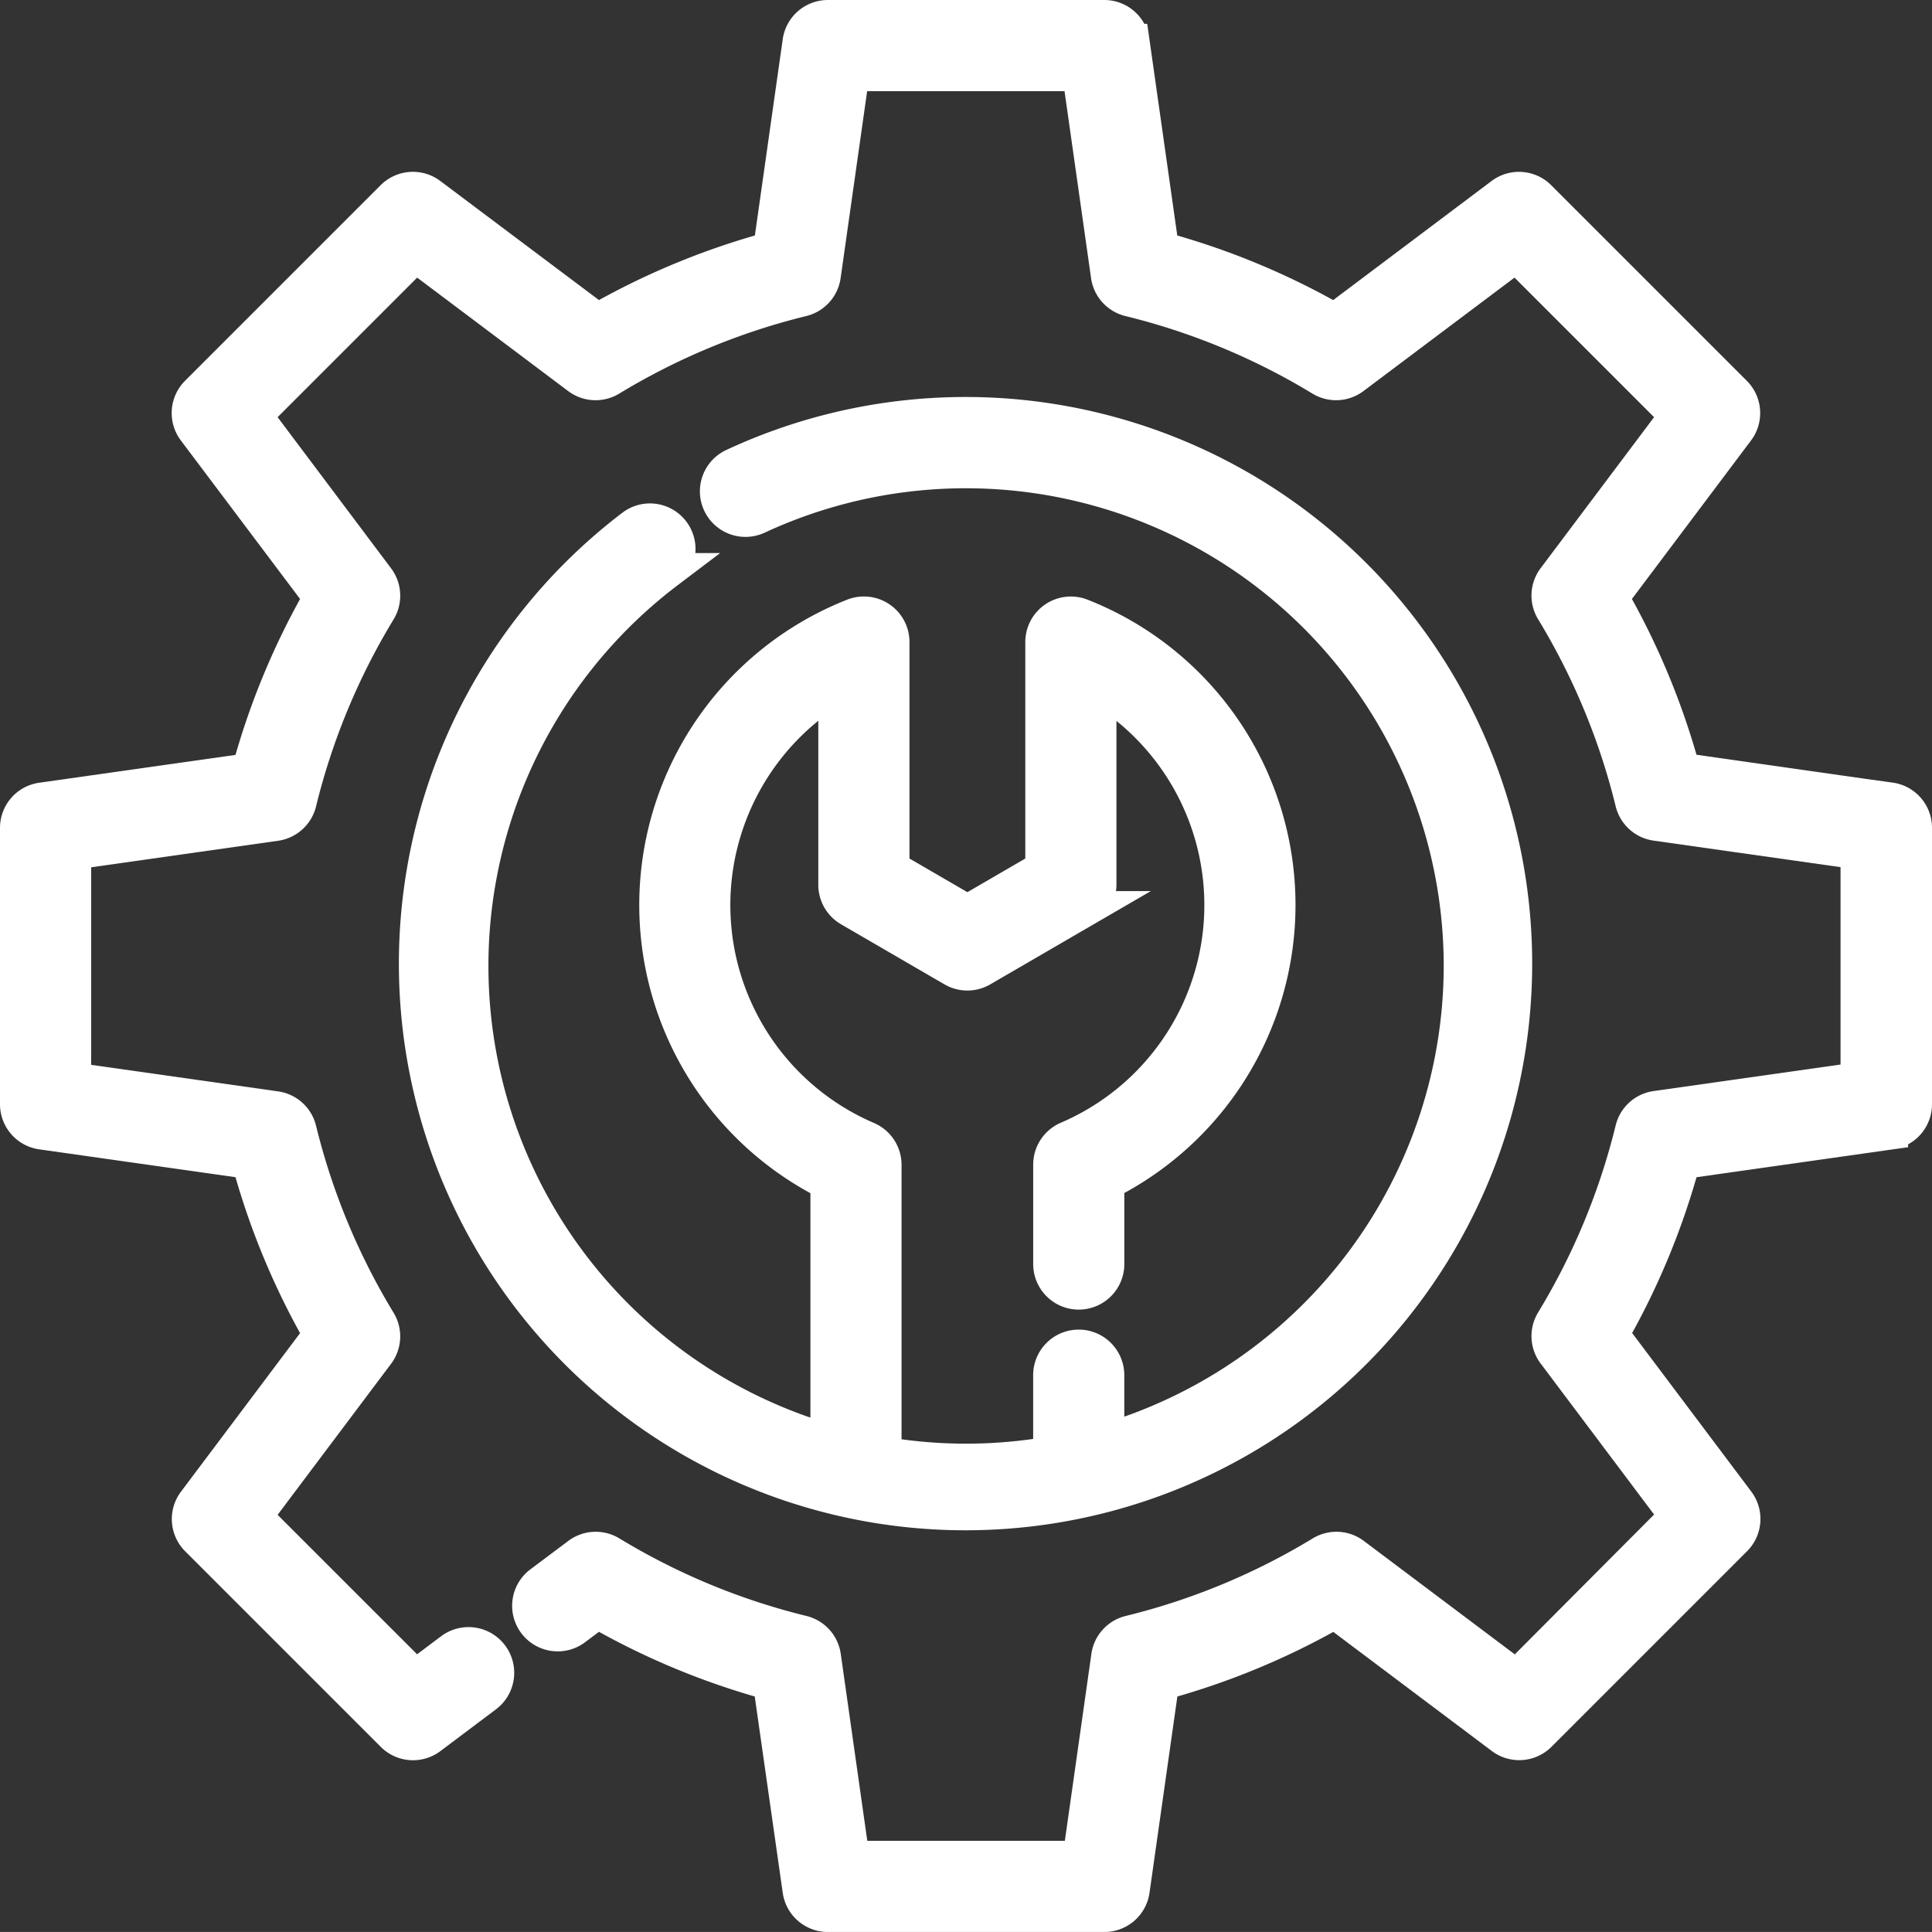
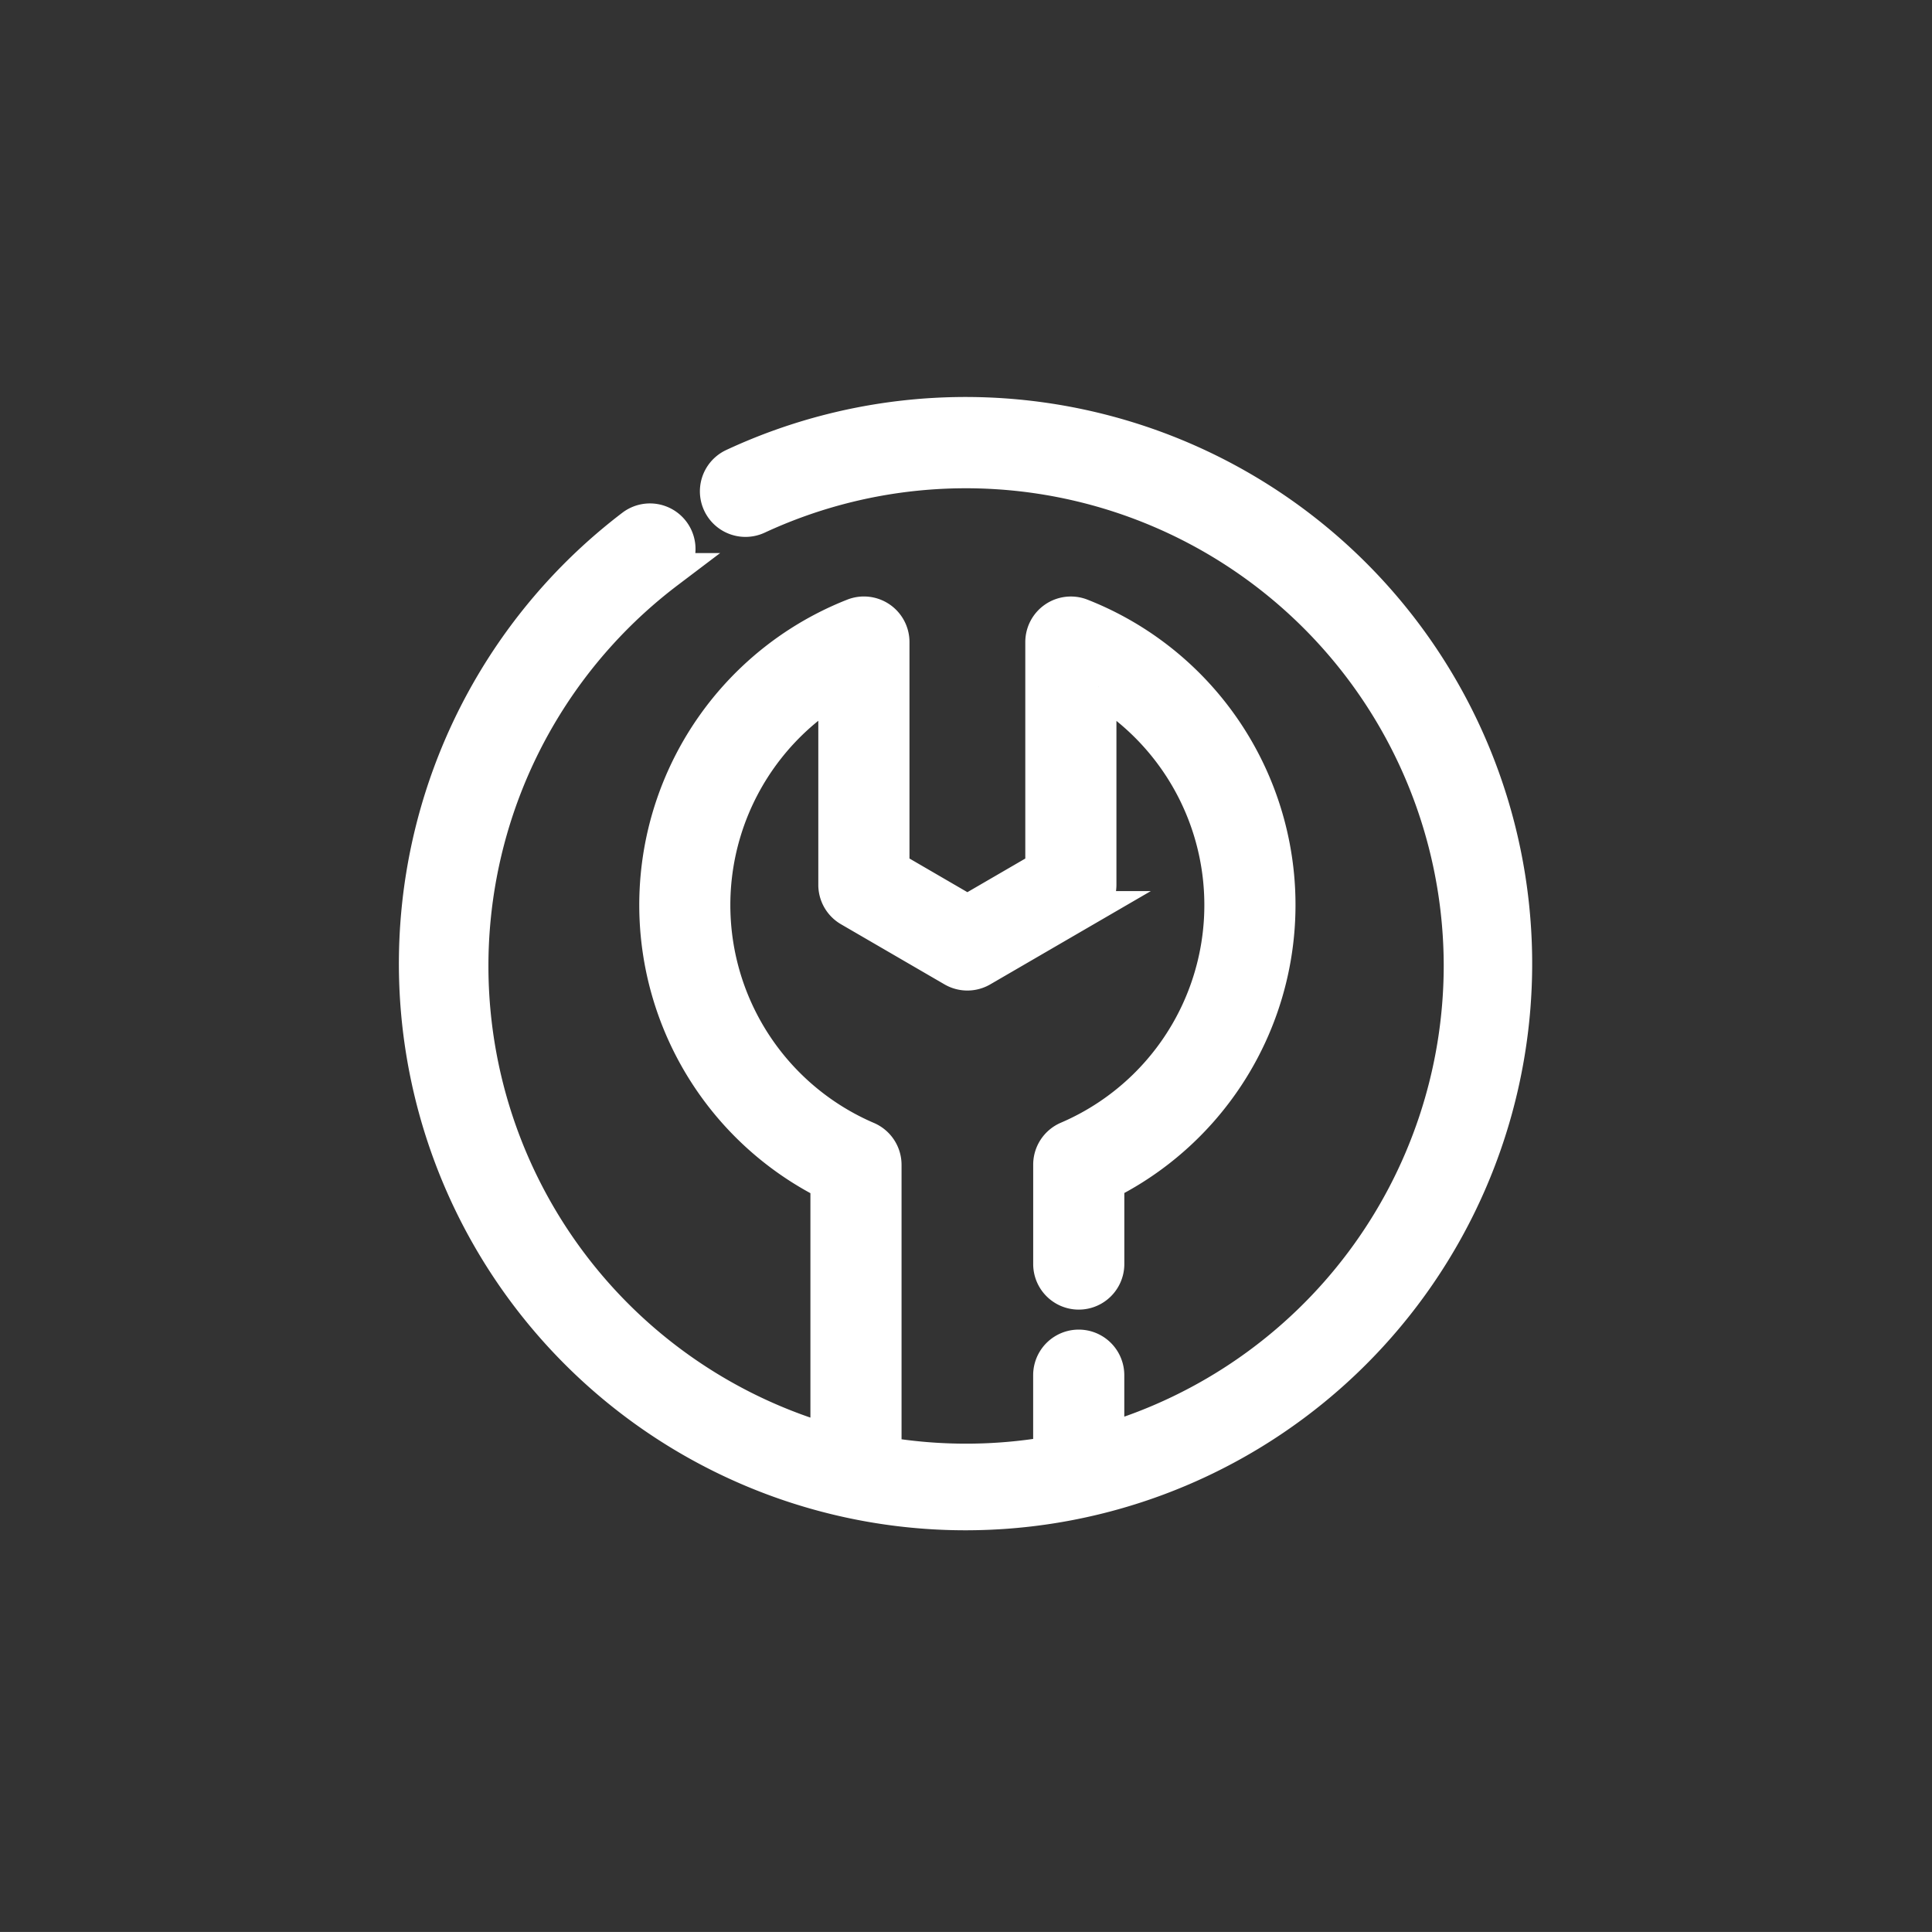
<svg xmlns="http://www.w3.org/2000/svg" width="54.314" height="54.313" viewBox="0 0 54.314 54.313">
  <rect x="0" y="0" width="54.314" height="54.313" fill="#333333" stroke="none" />
  <g id="installation_conforme" data-name="installation conforme" transform="translate(0.5)">
-     <path id="Tracé_37190" data-name="Tracé 37190" d="M52.642,22.5,46.8,21.667A20.727,20.727,0,0,0,44.782,16.8l3.545-4.718a.782.782,0,0,0-.072-1.022l-5.5-5.5a.781.781,0,0,0-1.022-.072L37.019,9.032a20.734,20.734,0,0,0-4.872-2.018l-.829-5.843A.781.781,0,0,0,30.543.5H22.77A.782.782,0,0,0,22,1.171l-.829,5.843A20.73,20.73,0,0,0,16.3,9.032L11.577,5.487a.782.782,0,0,0-1.022.072l-5.5,5.5a.782.782,0,0,0-.072,1.022L8.532,16.8a20.734,20.734,0,0,0-2.018,4.872L.671,22.5A.781.781,0,0,0,0,23.27v7.773a.781.781,0,0,0,.672.773l5.842.829a20.737,20.737,0,0,0,2.018,4.872L4.987,42.236a.781.781,0,0,0,.072,1.021l5.5,5.5a.781.781,0,0,0,1.021.072l1.563-1.175A.781.781,0,0,0,12.2,46.4l-1.021.767L6.644,42.633l3.45-4.593a.781.781,0,0,0,.044-.875,19.17,19.17,0,0,1-2.239-5.4.782.782,0,0,0-.649-.588l-5.687-.807V23.948l5.687-.807a.782.782,0,0,0,.649-.588,19.176,19.176,0,0,1,2.239-5.4.782.782,0,0,0-.043-.875L6.644,11.681l4.537-4.537,4.593,3.451a.782.782,0,0,0,.875.043,19.184,19.184,0,0,1,5.4-2.239.781.781,0,0,0,.588-.649l.807-5.687h6.417l.807,5.687a.781.781,0,0,0,.588.649,19.17,19.17,0,0,1,5.4,2.239.781.781,0,0,0,.875-.044l4.593-3.45,4.537,4.537-3.45,4.593a.78.78,0,0,0-.043.875,19.176,19.176,0,0,1,2.239,5.4.78.78,0,0,0,.649.588l5.687.807v6.417l-5.687.807a.781.781,0,0,0-.649.588,19.176,19.176,0,0,1-2.239,5.4.78.78,0,0,0,.043.875l3.45,4.593L42.133,47.17,37.54,43.719a.781.781,0,0,0-.875-.043,19.181,19.181,0,0,1-5.4,2.239.781.781,0,0,0-.588.649l-.807,5.687H23.448l-.807-5.687a.782.782,0,0,0-.588-.649,19.171,19.171,0,0,1-5.4-2.239.782.782,0,0,0-.875.043l-1.068.8a.781.781,0,1,0,.938,1.249l.652-.489A20.734,20.734,0,0,0,21.167,47.3L22,53.142a.781.781,0,0,0,.774.672h7.773a.782.782,0,0,0,.774-.672l.829-5.842a20.729,20.729,0,0,0,4.873-2.018l4.718,3.545a.782.782,0,0,0,1.021-.072l5.5-5.5a.781.781,0,0,0,.072-1.022l-3.545-4.718A20.73,20.73,0,0,0,46.8,32.646l5.842-.829a.781.781,0,0,0,.672-.774V23.27a.781.781,0,0,0-.672-.773Zm0,0" transform="translate(0 0)" fill="#fff" stroke="#fff" stroke-width="1" />
    <path id="Tracé_37191" data-name="Tracé 37191" d="M114.321,112.113a.781.781,0,0,0-.943-1.245,15.43,15.43,0,1,0,2.818-1.7.781.781,0,1,0,.659,1.417,13.935,13.935,0,0,1,19.8,12.635,13.953,13.953,0,0,1-9.98,13.358v-1.854a.781.781,0,0,0-1.562,0v2.22a13.935,13.935,0,0,1-4.7.012v-8.145a.781.781,0,0,0-.473-.718,7.165,7.165,0,0,1-.867-12.725v5.571a.781.781,0,0,0,.389.676l2.909,1.69a.781.781,0,0,0,.785,0l2.909-1.69a.782.782,0,0,0,.389-.676v-5.567a7.158,7.158,0,0,1-.869,12.716.782.782,0,0,0-.471.717V131.6a.781.781,0,0,0,1.562,0v-2.3a8.721,8.721,0,0,0-.717-15.912.781.781,0,0,0-1.067.727v6.373l-2.128,1.236-2.128-1.237v-6.373a.781.781,0,0,0-1.067-.727,8.726,8.726,0,0,0-.718,15.918V136.6a13.93,13.93,0,0,1-4.528-24.487Zm0,0" transform="translate(-96.068 -96.064)" fill="#fff" stroke="#fff" stroke-width="1" />
  </g>
</svg>